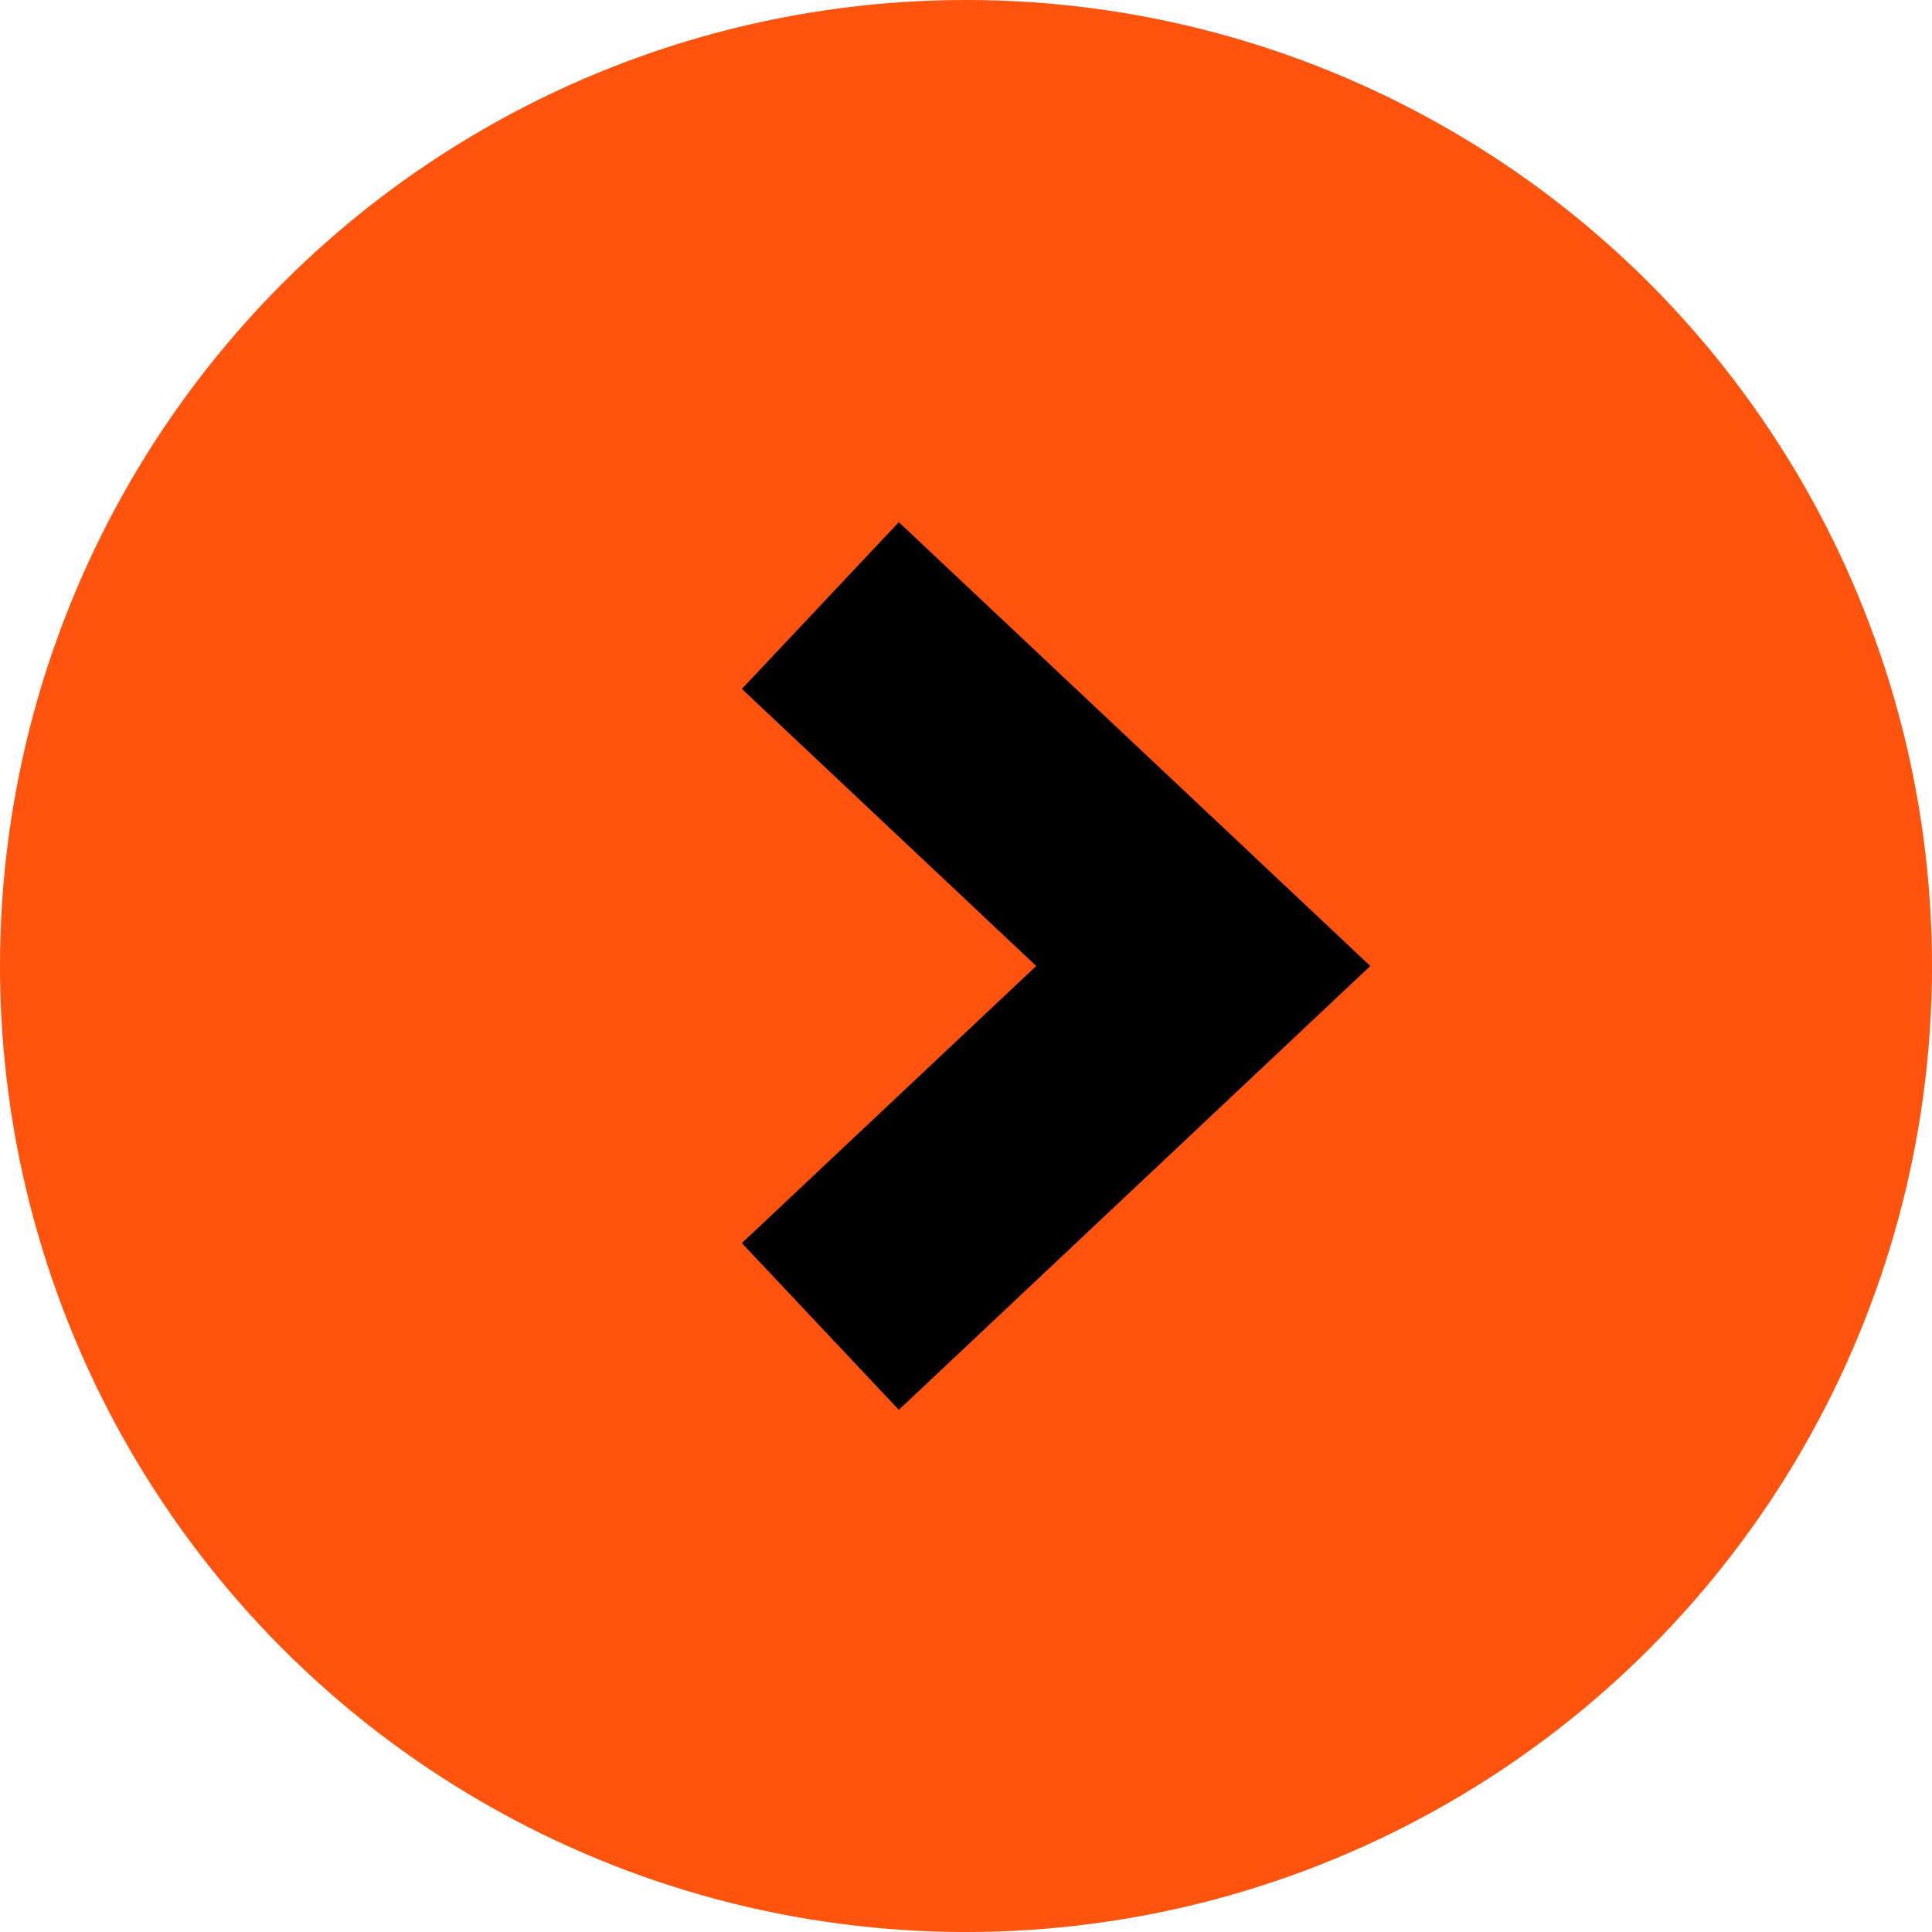
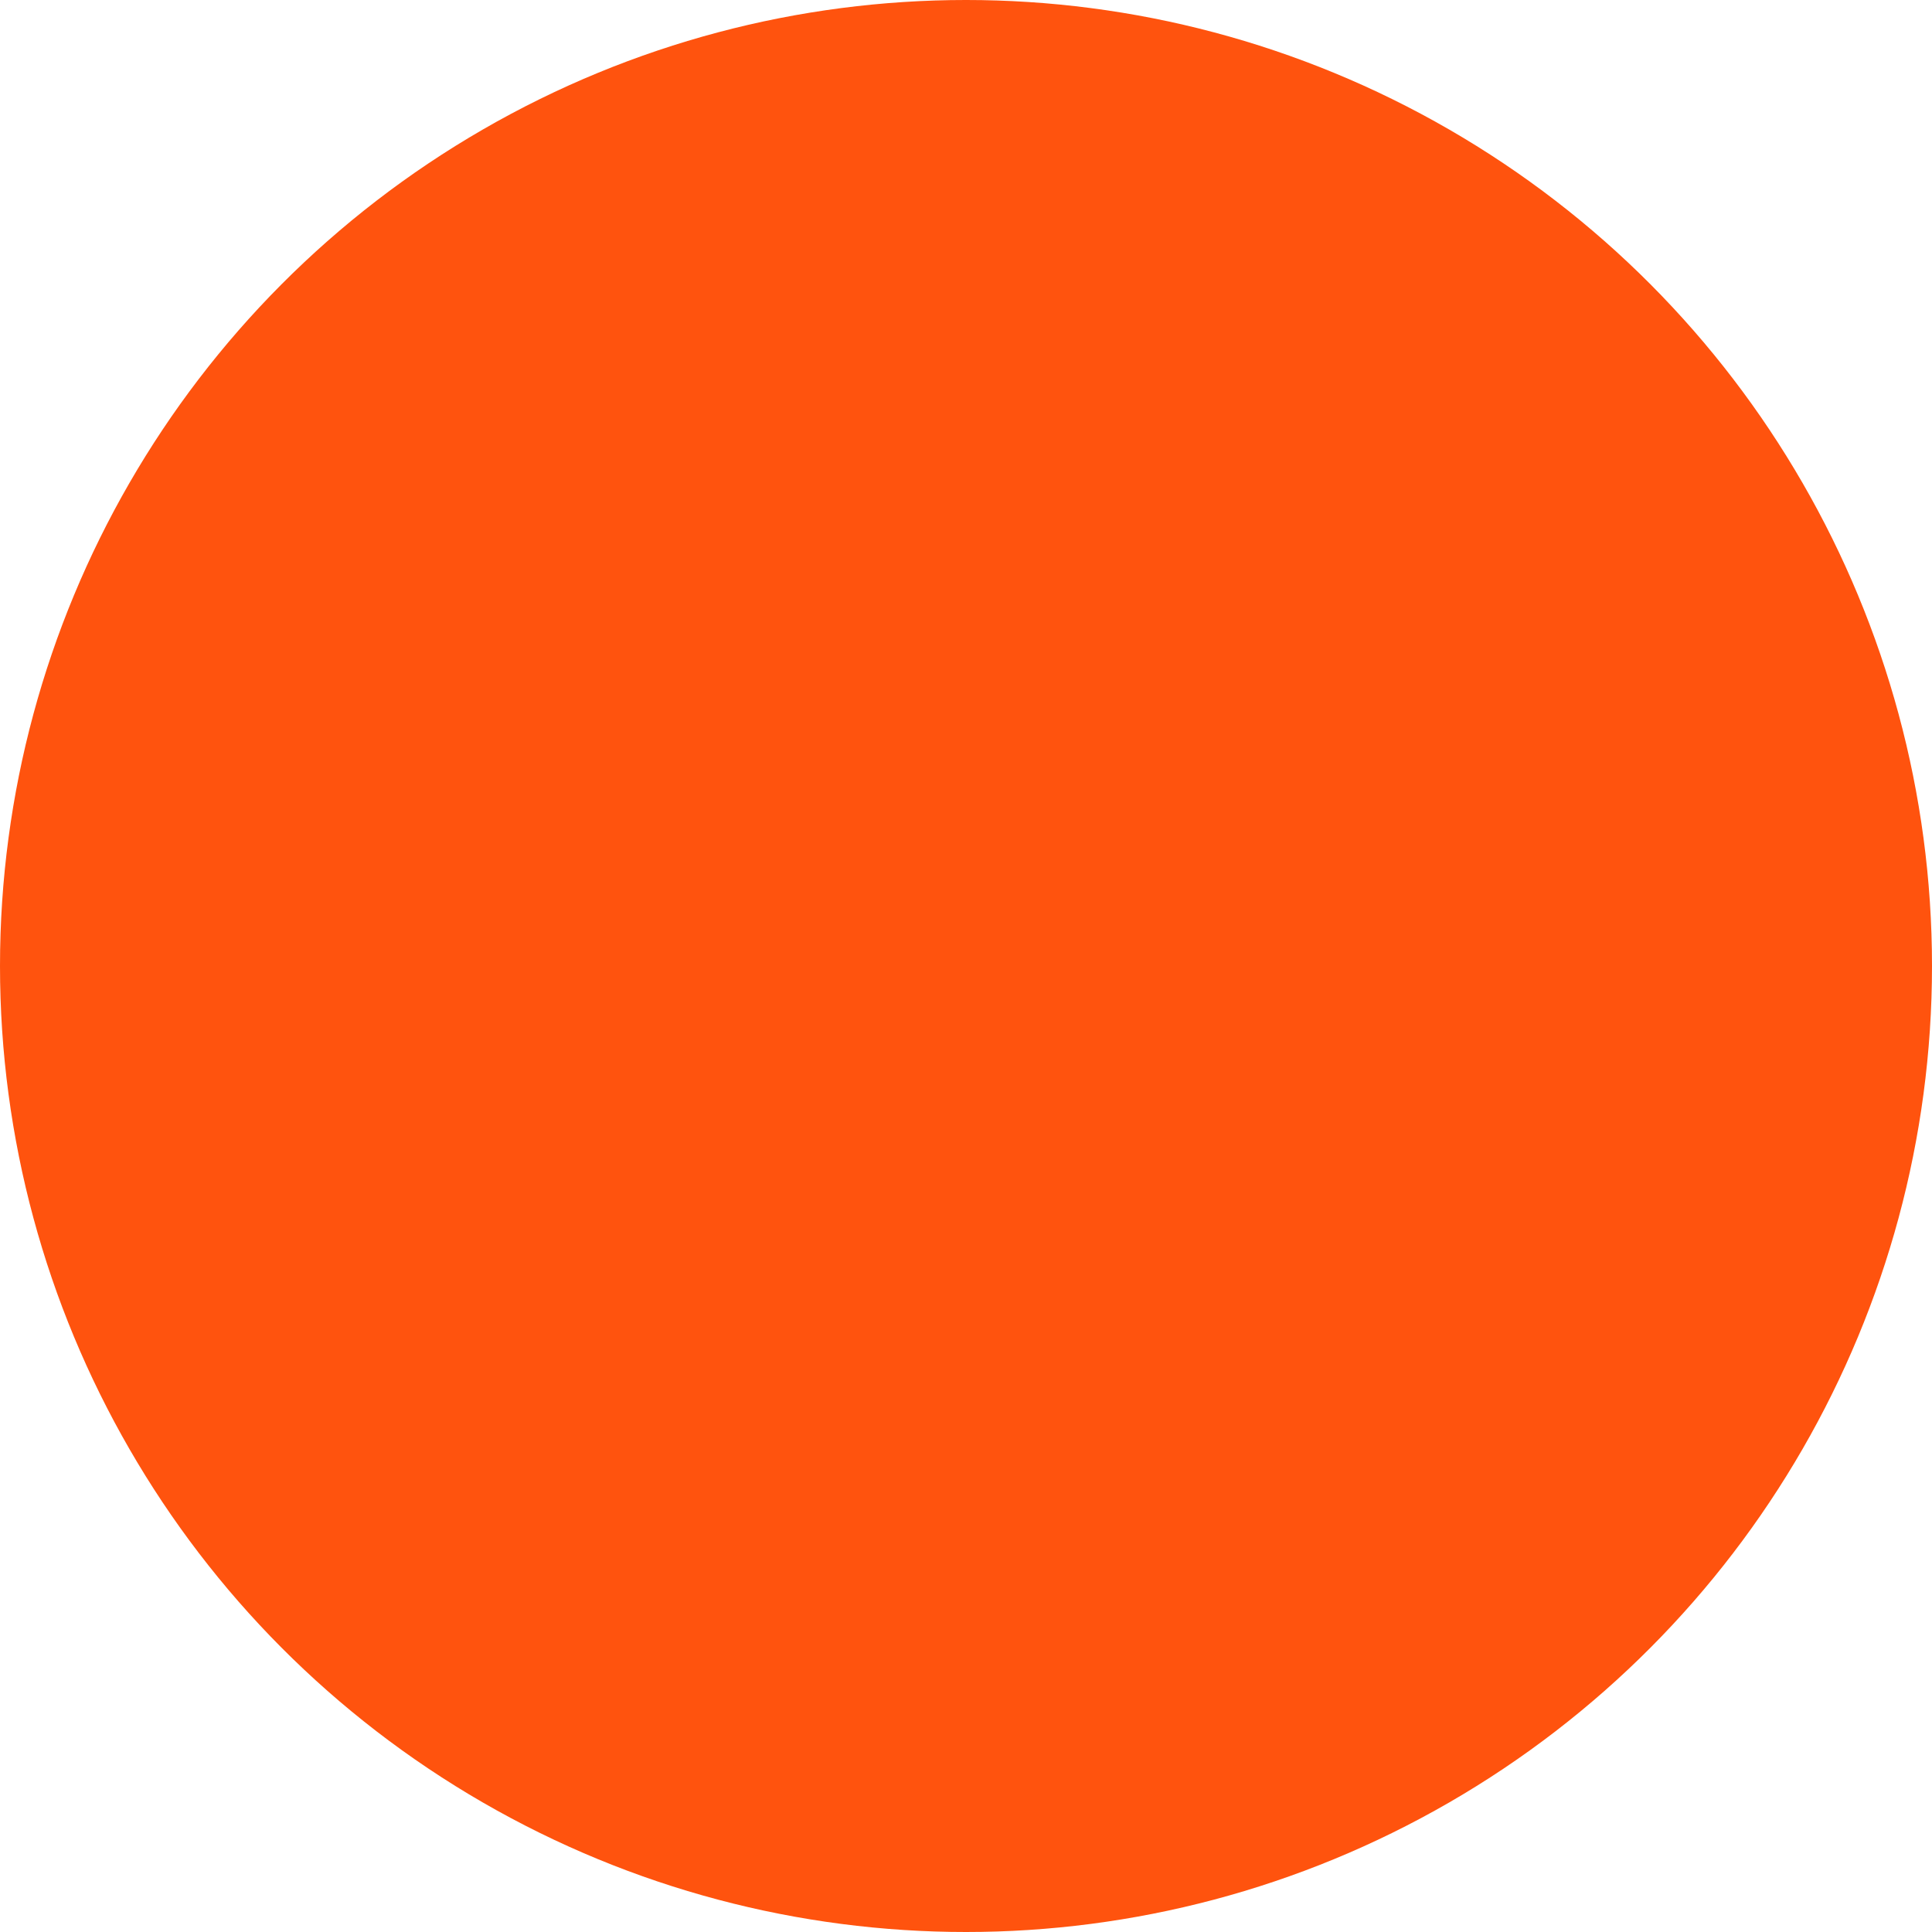
<svg xmlns="http://www.w3.org/2000/svg" id="Capa_2" viewBox="0 0 42.18 42.18">
  <defs>
    <style>      .cls-1 {        fill: none;        stroke: #000;        stroke-width: 5px;      }      .cls-2 {        fill: #ff530e;      }    </style>
  </defs>
  <g id="Capa_2-2" data-name="Capa_2">
    <g id="Capa_2-2">
      <g id="Capa_1-2">
        <g>
          <circle class="cls-2" cx="21.09" cy="21.09" r="21.09" />
-           <path class="cls-1" d="M17.91,28.96l8.36-7.87-8.36-7.87" />
        </g>
      </g>
    </g>
  </g>
</svg>